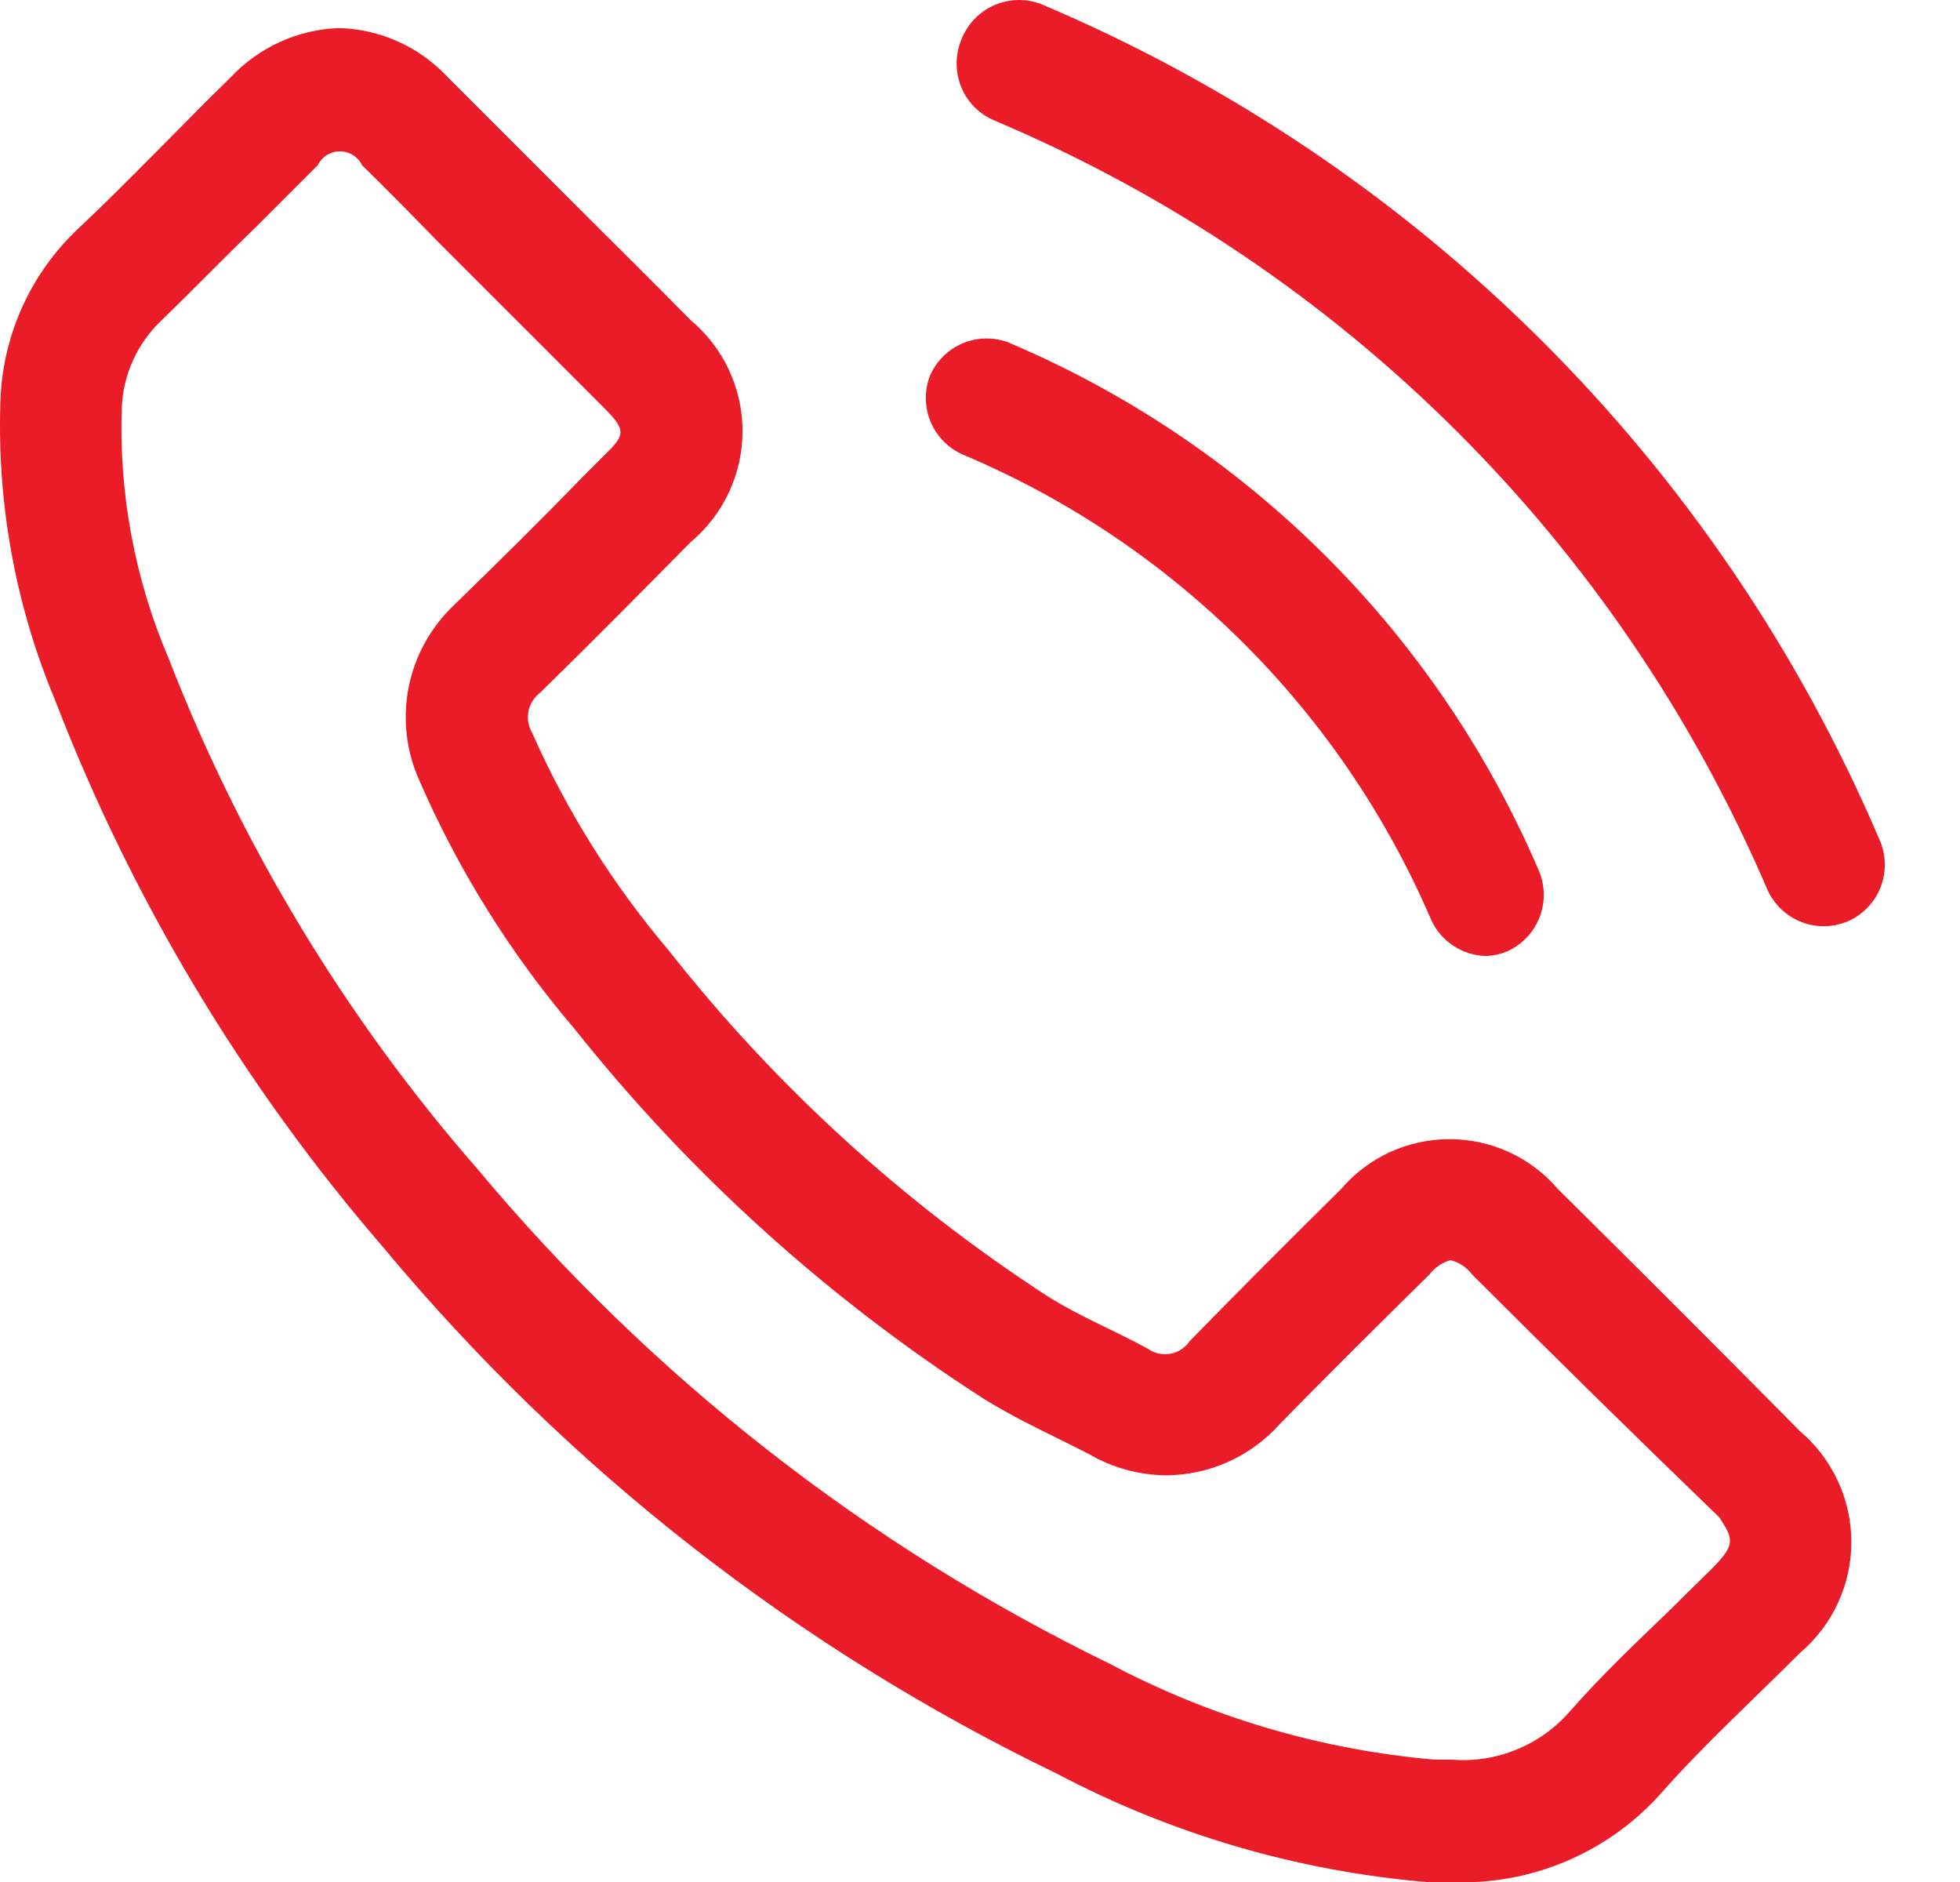
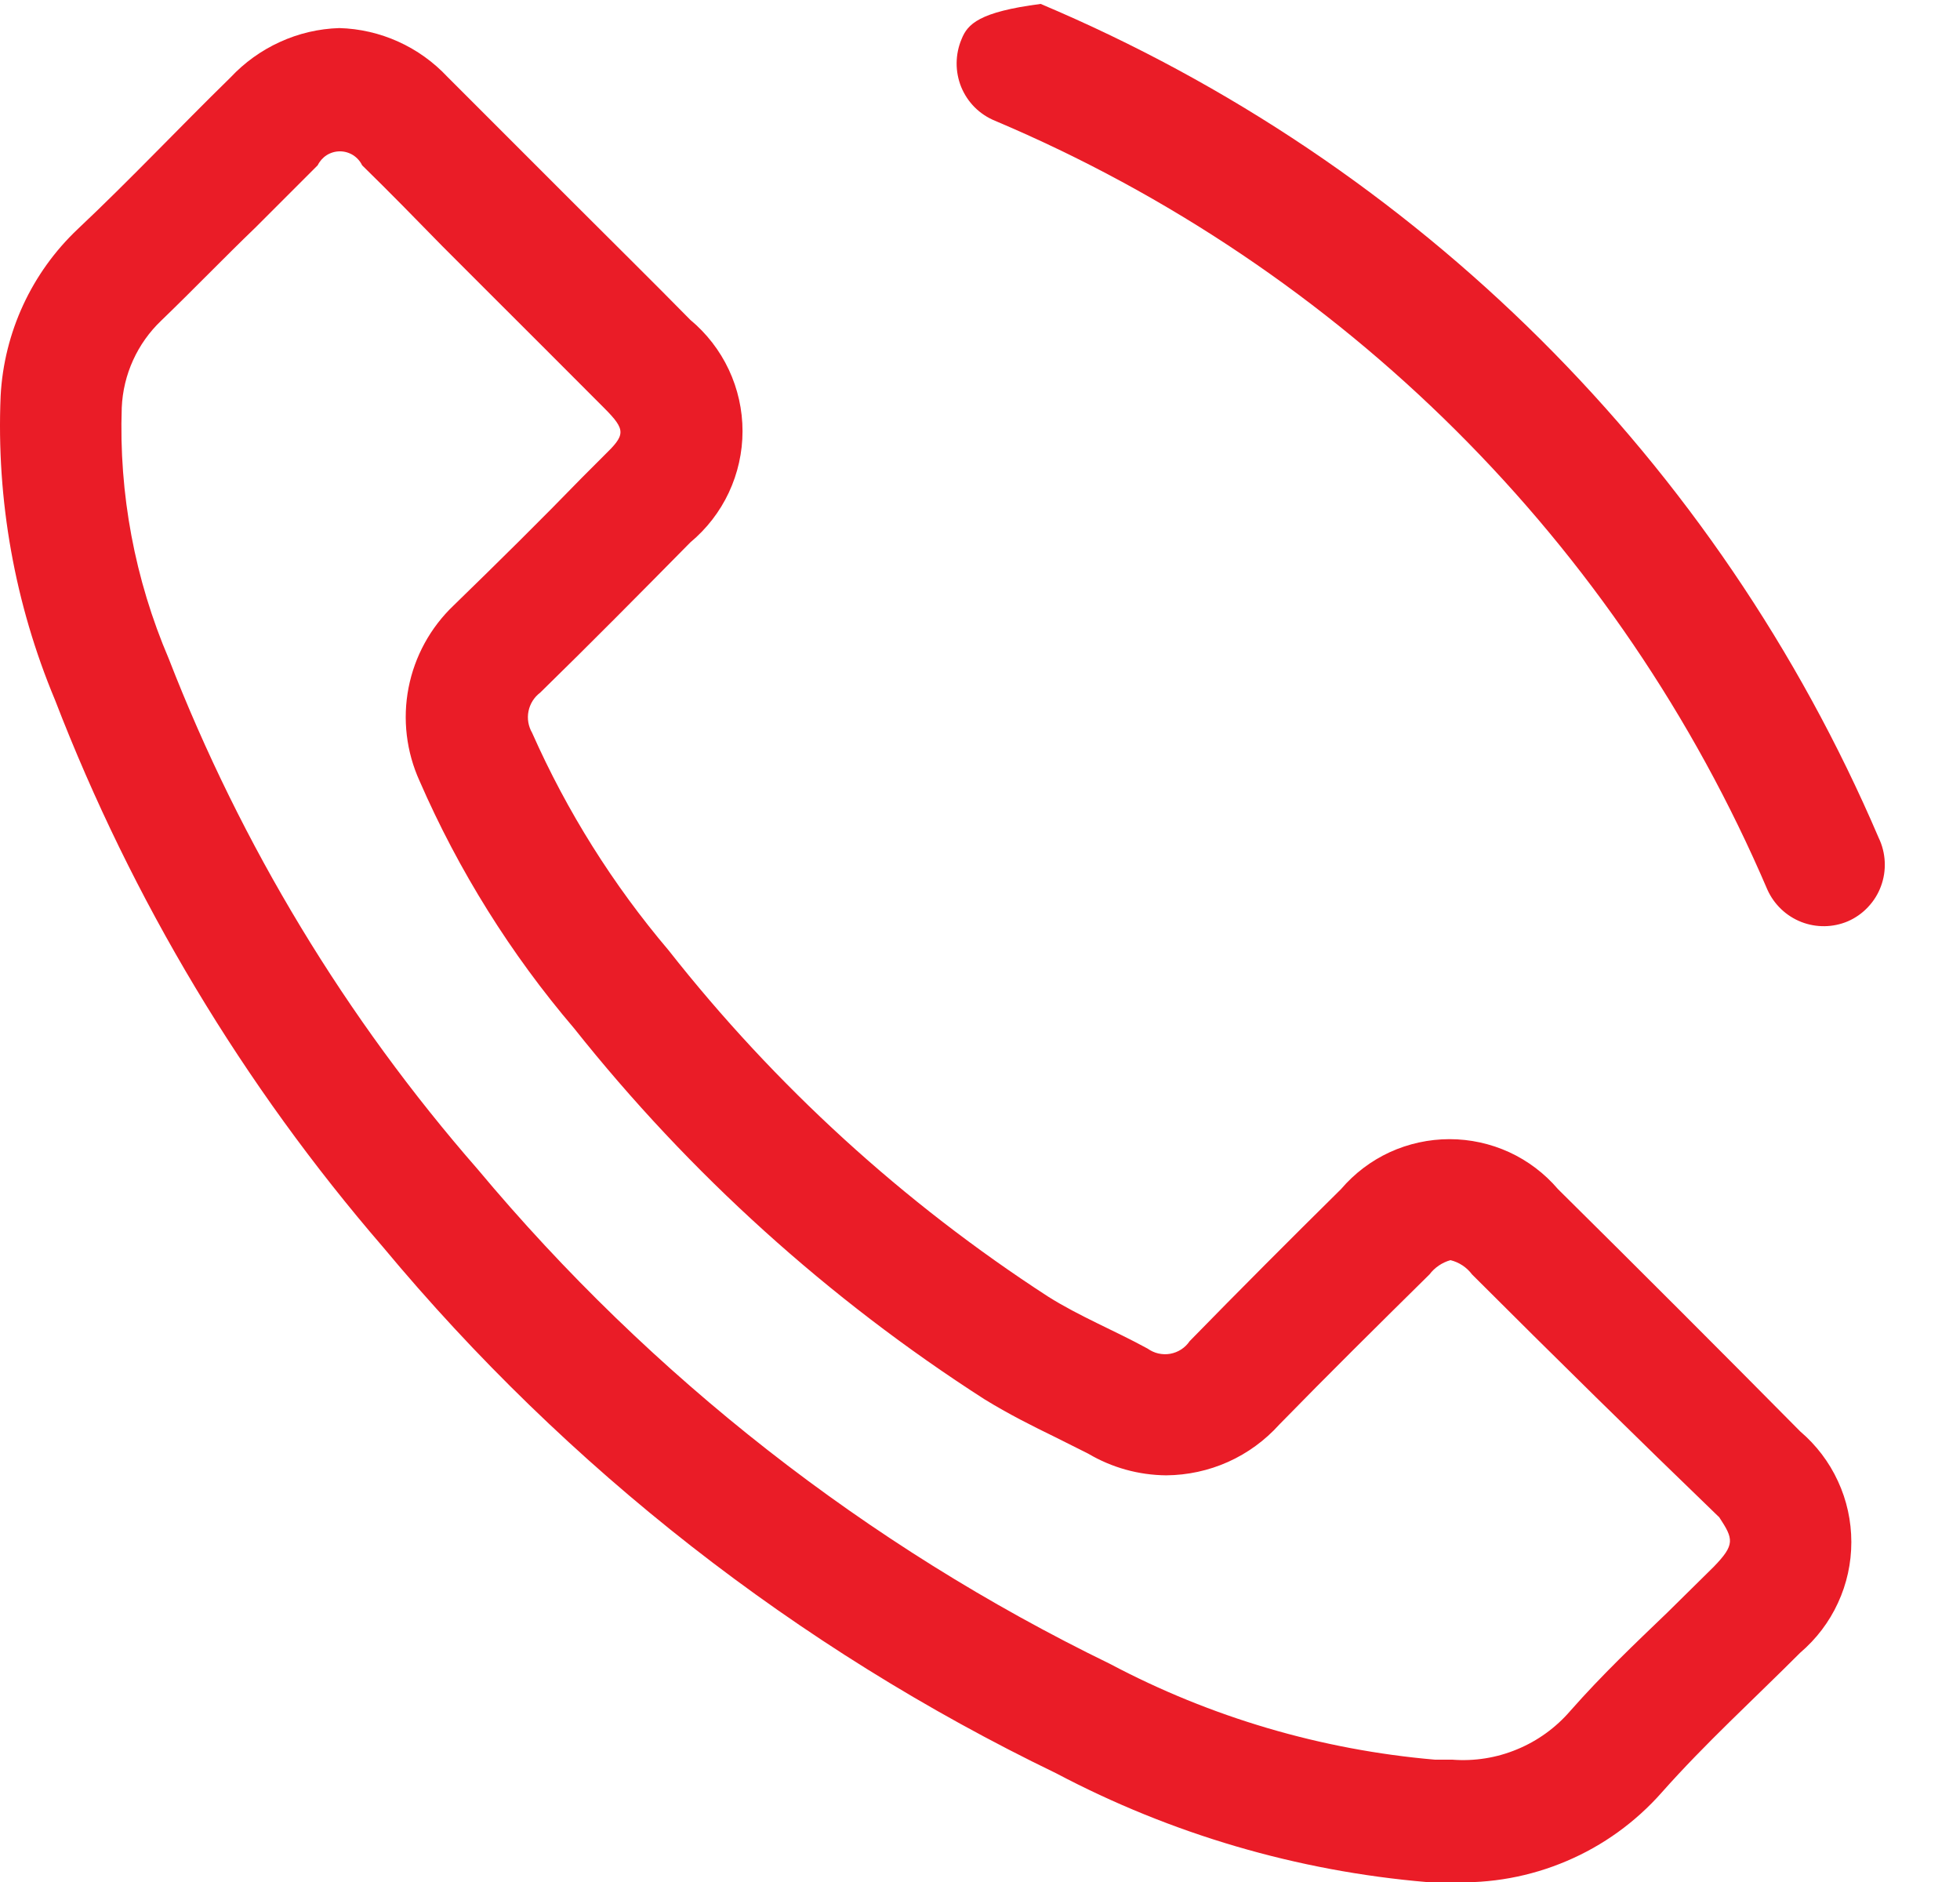
<svg xmlns="http://www.w3.org/2000/svg" width="25" height="24" viewBox="0 0 25 24" fill="none">
-   <path d="M23.963 10.685C21.911 5.89 18.079 2.078 13.274 0.05C13.081 -0.022 12.867 -0.016 12.678 0.068C12.489 0.152 12.341 0.307 12.265 0.499C12.224 0.595 12.203 0.699 12.202 0.803C12.201 0.908 12.221 1.012 12.26 1.109C12.3 1.206 12.358 1.294 12.432 1.368C12.506 1.442 12.594 1.5 12.691 1.54C17.12 3.411 20.652 6.927 22.544 11.347C22.629 11.535 22.784 11.682 22.975 11.757C23.166 11.832 23.38 11.829 23.569 11.749C23.666 11.707 23.754 11.645 23.826 11.568C23.899 11.491 23.956 11.4 23.992 11.301C24.029 11.202 24.045 11.096 24.04 10.99C24.035 10.884 24.009 10.78 23.963 10.685Z" fill="#EA1C27" />
-   <path d="M12.281 5.797C14.966 6.928 17.108 9.056 18.256 11.733C18.317 11.866 18.413 11.978 18.535 12.059C18.656 12.14 18.797 12.185 18.942 12.191C19.048 12.19 19.153 12.166 19.249 12.12C19.431 12.031 19.571 11.876 19.641 11.687C19.712 11.498 19.707 11.289 19.628 11.103C18.326 8.063 15.896 5.646 12.849 4.362C12.661 4.295 12.455 4.302 12.272 4.381C12.09 4.46 11.944 4.606 11.863 4.788C11.789 4.977 11.791 5.188 11.869 5.376C11.947 5.565 12.095 5.715 12.281 5.797Z" fill="#EA1C27" />
+   <path d="M23.963 10.685C21.911 5.89 18.079 2.078 13.274 0.05C12.489 0.152 12.341 0.307 12.265 0.499C12.224 0.595 12.203 0.699 12.202 0.803C12.201 0.908 12.221 1.012 12.26 1.109C12.3 1.206 12.358 1.294 12.432 1.368C12.506 1.442 12.594 1.5 12.691 1.54C17.12 3.411 20.652 6.927 22.544 11.347C22.629 11.535 22.784 11.682 22.975 11.757C23.166 11.832 23.38 11.829 23.569 11.749C23.666 11.707 23.754 11.645 23.826 11.568C23.899 11.491 23.956 11.4 23.992 11.301C24.029 11.202 24.045 11.096 24.04 10.99C24.035 10.884 24.009 10.78 23.963 10.685Z" fill="#EA1C27" />
  <path d="M19.872 15.164C19.701 14.964 19.489 14.803 19.25 14.693C19.011 14.584 18.752 14.527 18.489 14.527C18.226 14.527 17.966 14.584 17.727 14.693C17.488 14.803 17.276 14.964 17.105 15.164C16.459 15.802 15.813 16.449 15.174 17.103C15.146 17.145 15.109 17.181 15.066 17.209C15.024 17.236 14.976 17.255 14.926 17.264C14.876 17.273 14.825 17.271 14.775 17.26C14.726 17.249 14.679 17.227 14.638 17.198C14.22 16.969 13.771 16.788 13.369 16.535C11.524 15.339 9.889 13.848 8.529 12.12C7.819 11.283 7.232 10.349 6.787 9.345C6.739 9.262 6.722 9.164 6.741 9.07C6.76 8.975 6.813 8.891 6.89 8.833C7.536 8.202 8.167 7.564 8.805 6.917C9.013 6.744 9.181 6.527 9.296 6.282C9.411 6.036 9.471 5.769 9.471 5.498C9.471 5.227 9.411 4.959 9.296 4.714C9.181 4.469 9.013 4.252 8.805 4.079C8.301 3.566 7.796 3.07 7.284 2.557L5.707 0.98C5.53 0.791 5.317 0.638 5.08 0.531C4.843 0.424 4.587 0.365 4.328 0.358C4.066 0.366 3.809 0.426 3.571 0.535C3.333 0.643 3.119 0.797 2.94 0.988C2.286 1.627 1.663 2.289 0.993 2.92C0.404 3.476 0.051 4.239 0.008 5.049C-0.048 6.377 0.189 7.701 0.702 8.927C1.685 11.477 3.101 13.837 4.887 15.905C7.237 18.729 10.164 21.016 13.472 22.614C14.939 23.389 16.547 23.861 18.201 24.001H18.508C19.013 24.023 19.517 23.931 19.982 23.733C20.447 23.536 20.861 23.237 21.196 22.858C21.748 22.235 22.371 21.668 22.962 21.076C23.166 20.902 23.331 20.686 23.443 20.442C23.556 20.199 23.614 19.934 23.614 19.665C23.614 19.397 23.556 19.131 23.443 18.888C23.331 18.644 23.166 18.428 22.962 18.254C21.943 17.224 20.913 16.194 19.872 15.164ZM21.858 19.981L21.267 20.564C20.857 20.958 20.44 21.352 20.03 21.817C19.845 22.032 19.613 22.2 19.351 22.308C19.09 22.417 18.806 22.462 18.524 22.44H18.303C16.854 22.315 15.443 21.9 14.157 21.218C11.054 19.709 8.306 17.559 6.093 14.911C4.411 12.986 3.078 10.782 2.152 8.399C1.72 7.389 1.515 6.296 1.553 5.198C1.571 4.776 1.752 4.378 2.058 4.087C2.467 3.693 2.846 3.298 3.264 2.896L4.052 2.108C4.078 2.055 4.118 2.01 4.168 1.978C4.218 1.947 4.276 1.93 4.336 1.93C4.395 1.93 4.453 1.947 4.503 1.978C4.553 2.01 4.594 2.055 4.619 2.108C4.966 2.447 5.305 2.794 5.644 3.141L6.164 3.661L6.953 4.449L7.701 5.198C7.993 5.49 7.977 5.545 7.701 5.813L7.433 6.081C6.897 6.633 6.354 7.169 5.786 7.721C5.49 8.003 5.289 8.37 5.211 8.771C5.133 9.173 5.183 9.588 5.352 9.96C5.85 11.103 6.514 12.166 7.323 13.114C8.796 14.967 10.565 16.565 12.557 17.844C12.864 18.033 13.18 18.191 13.456 18.325L13.881 18.538C14.182 18.716 14.525 18.811 14.875 18.814C15.147 18.812 15.416 18.754 15.664 18.643C15.912 18.532 16.135 18.369 16.317 18.167C16.94 17.529 17.57 16.906 18.233 16.252C18.3 16.164 18.394 16.1 18.501 16.07C18.611 16.097 18.708 16.161 18.776 16.252C19.828 17.303 20.878 18.335 21.93 19.35C22.111 19.626 22.134 19.697 21.858 19.981Z" fill="#EA1C27" />
</svg>